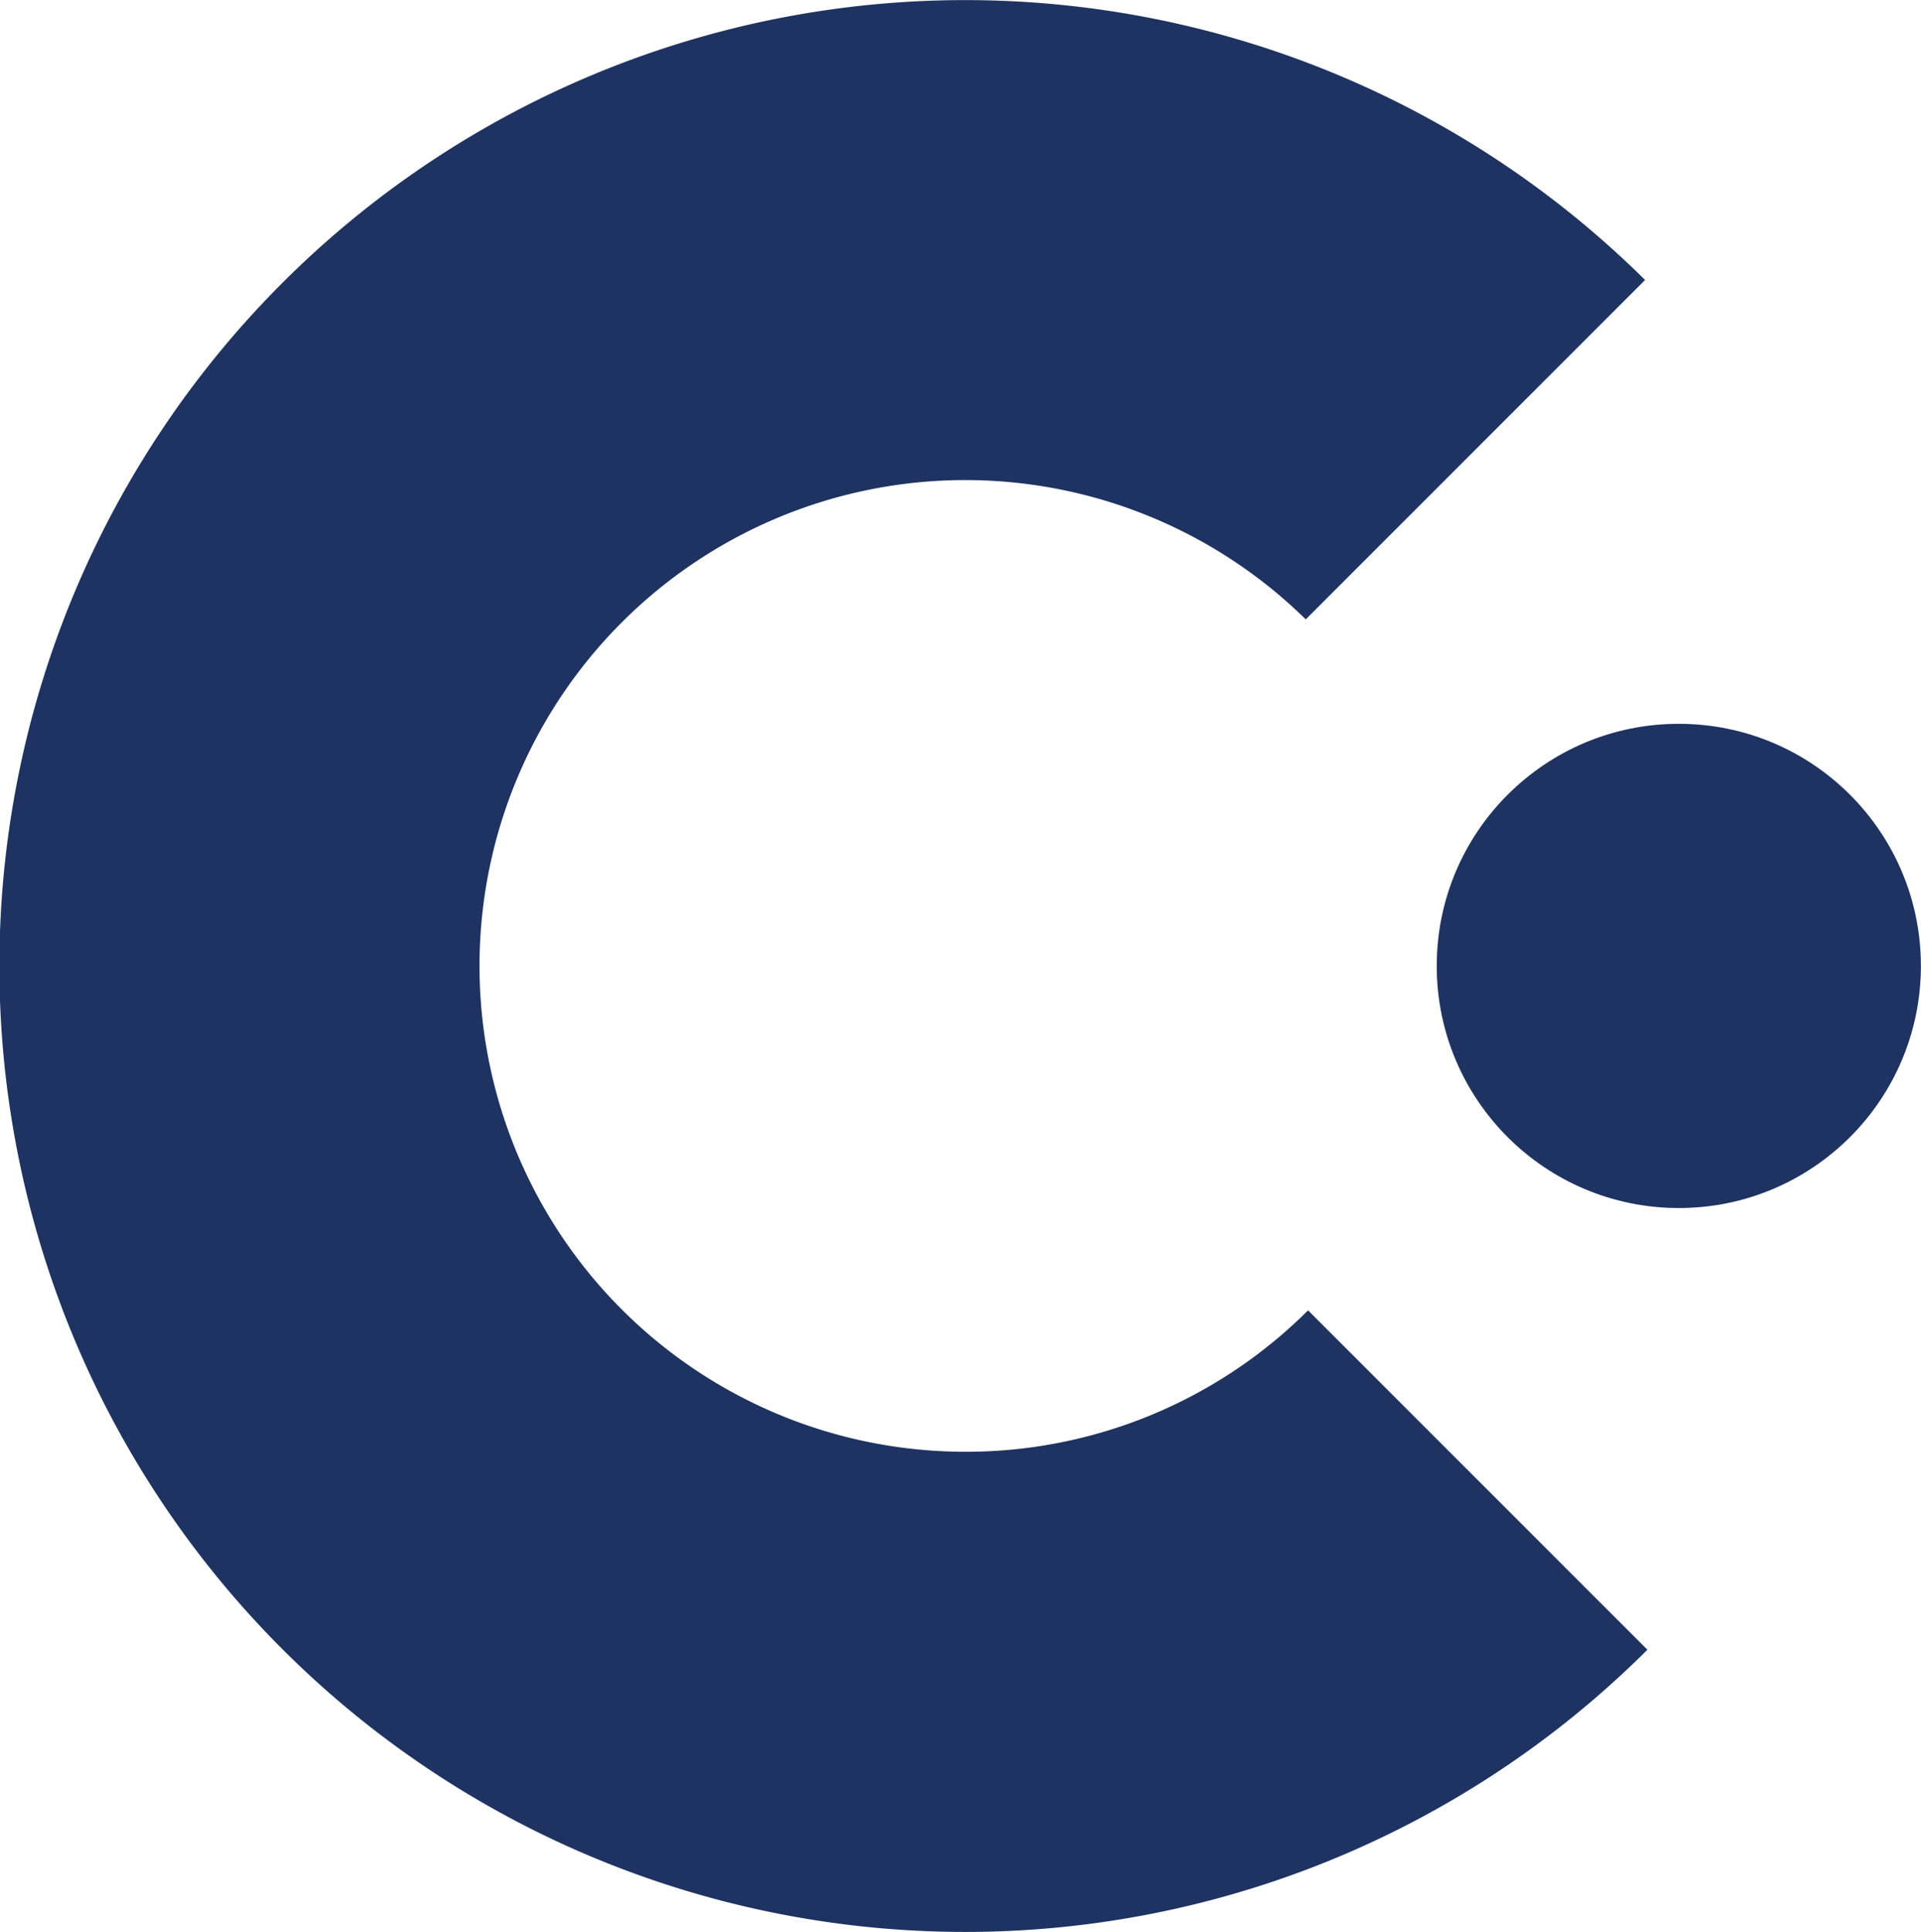
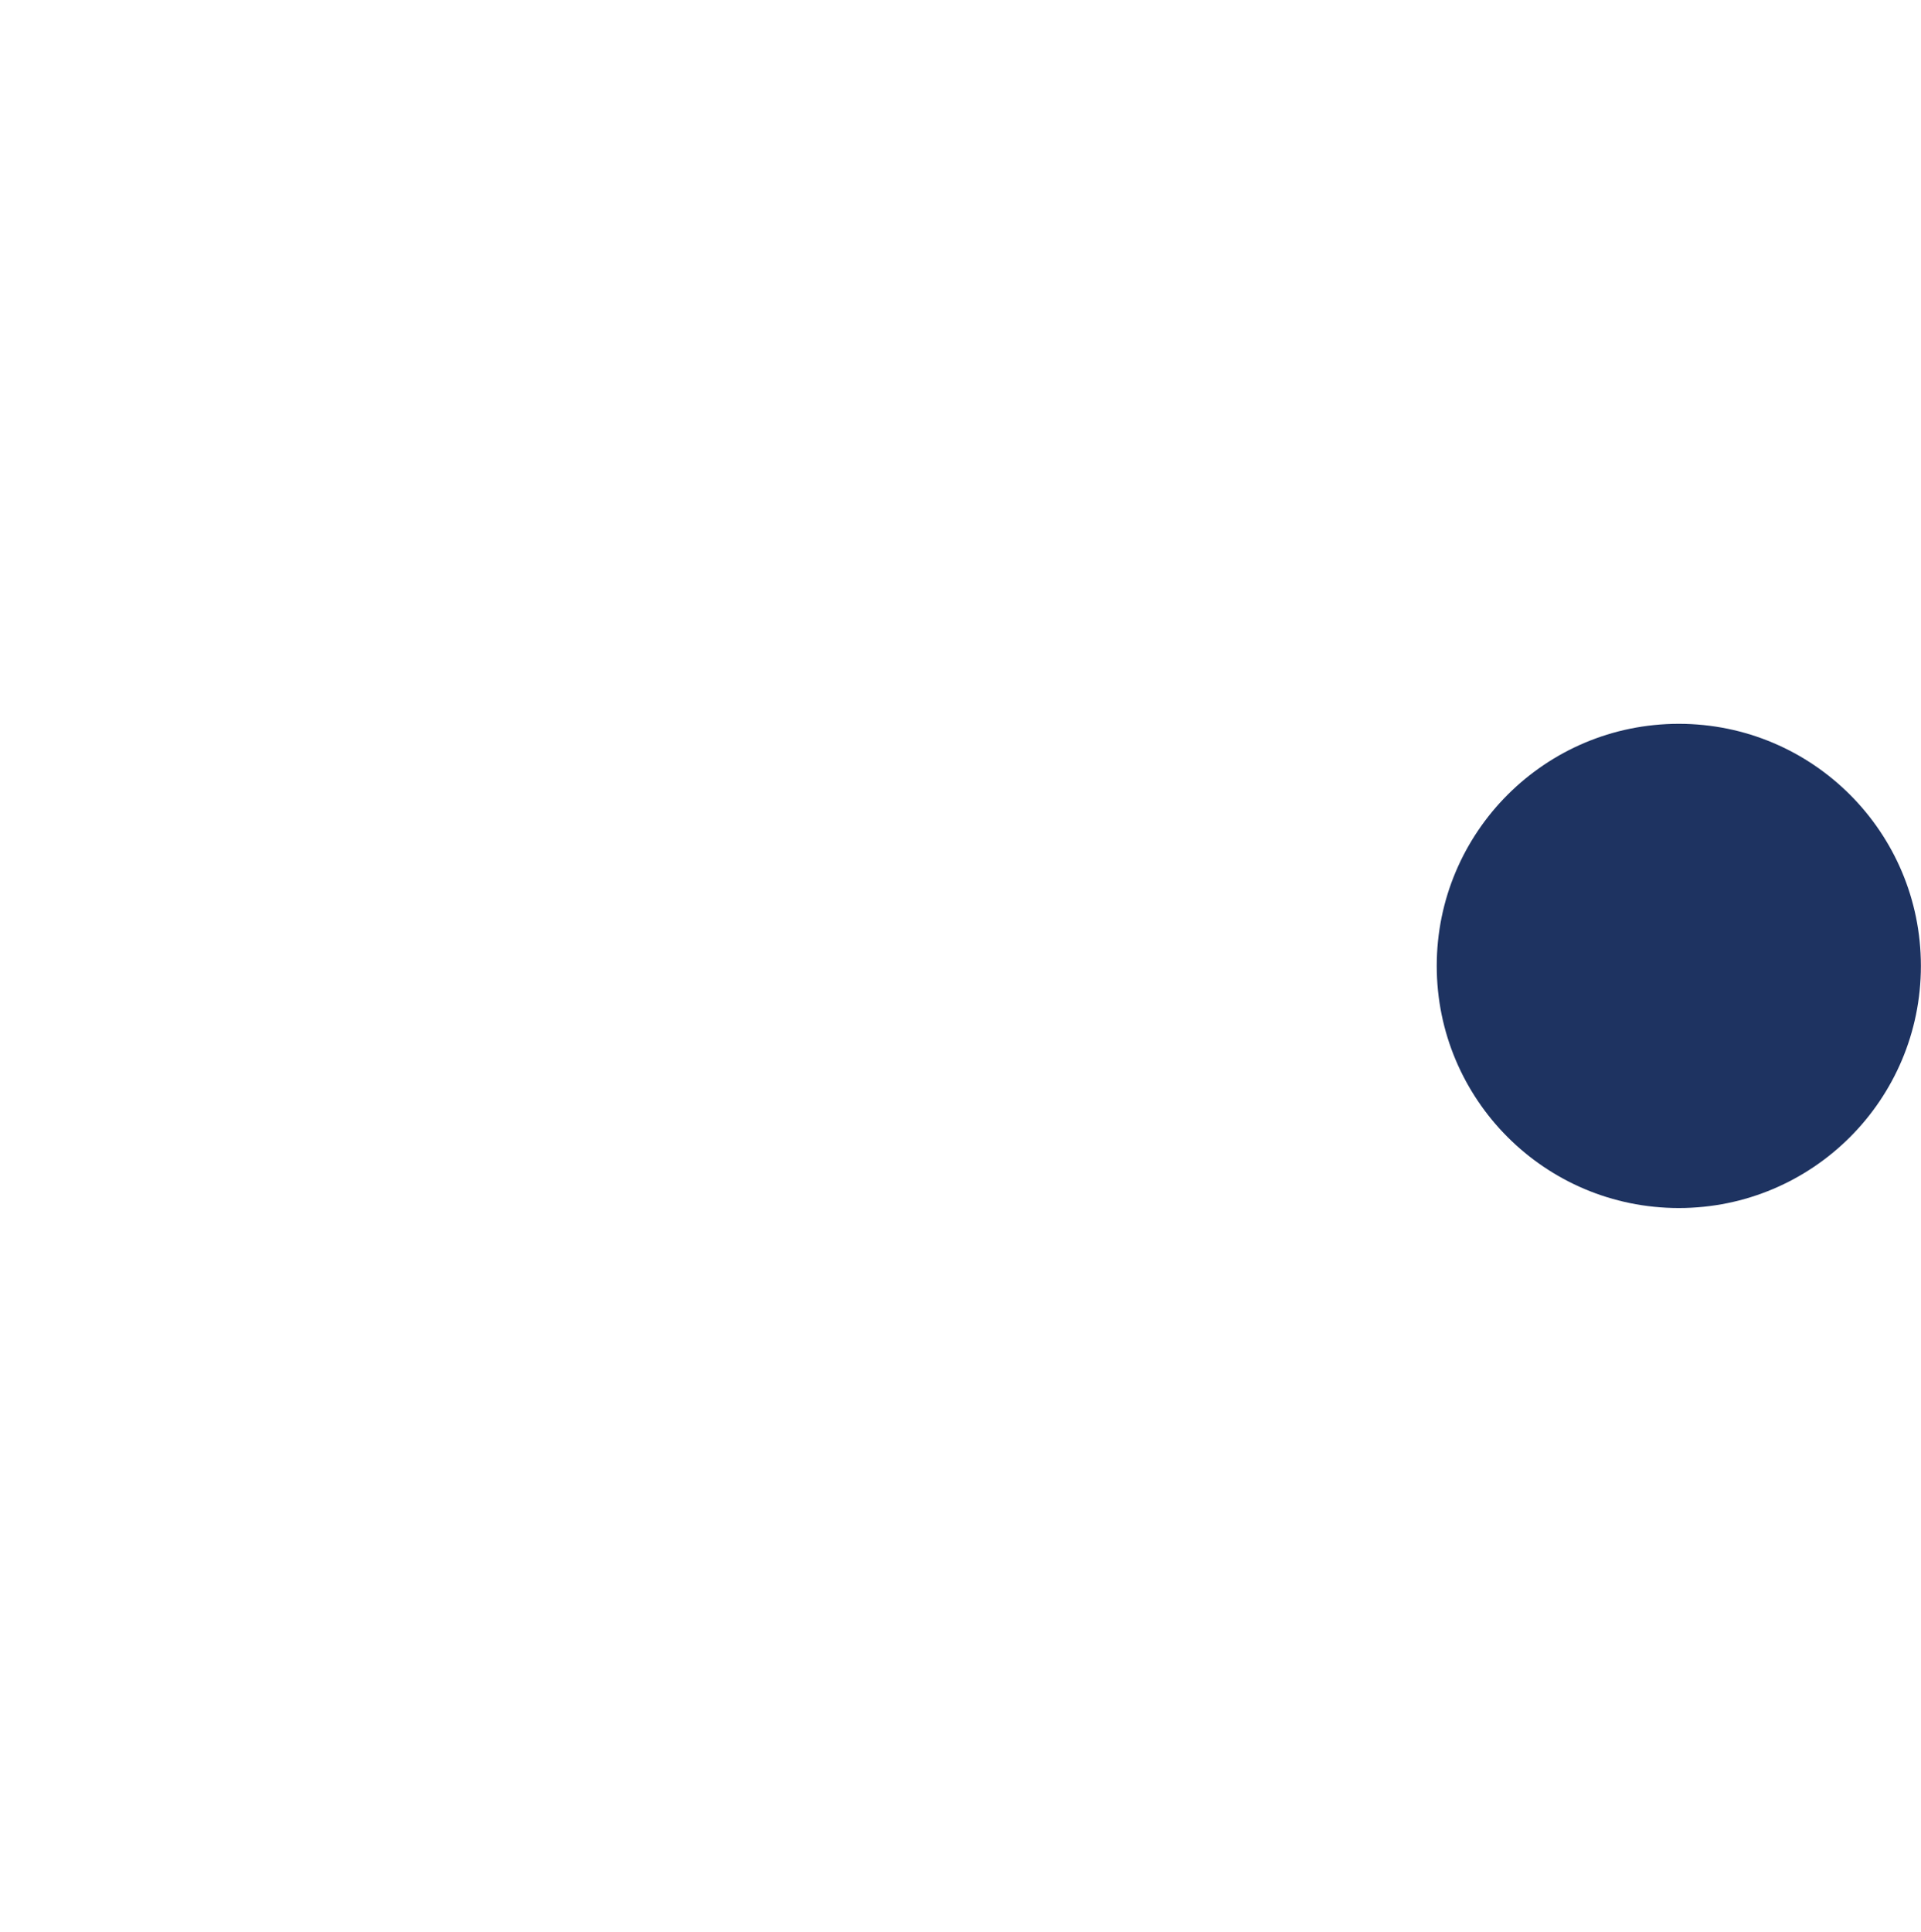
<svg xmlns="http://www.w3.org/2000/svg" viewBox="0 0 190.21 191.27">
  <defs>
    <style>.cls-1{fill:#1e3361;}</style>
  </defs>
  <title>Fichier 3</title>
  <g id="Calque_2" data-name="Calque 2">
    <g id="Calque_1-2" data-name="Calque 1">
-       <path class="cls-1" d="M95.63,143.73a48.1,48.1,0,1,1,33.66-82.41l33.6-33.6a95.63,95.63,0,1,0,.23,135.61l-33.6-33.6A47.93,47.93,0,0,1,95.63,143.73Z" />
      <circle class="cls-1" cx="166.23" cy="95.63" r="23.97" />
    </g>
  </g>
</svg>